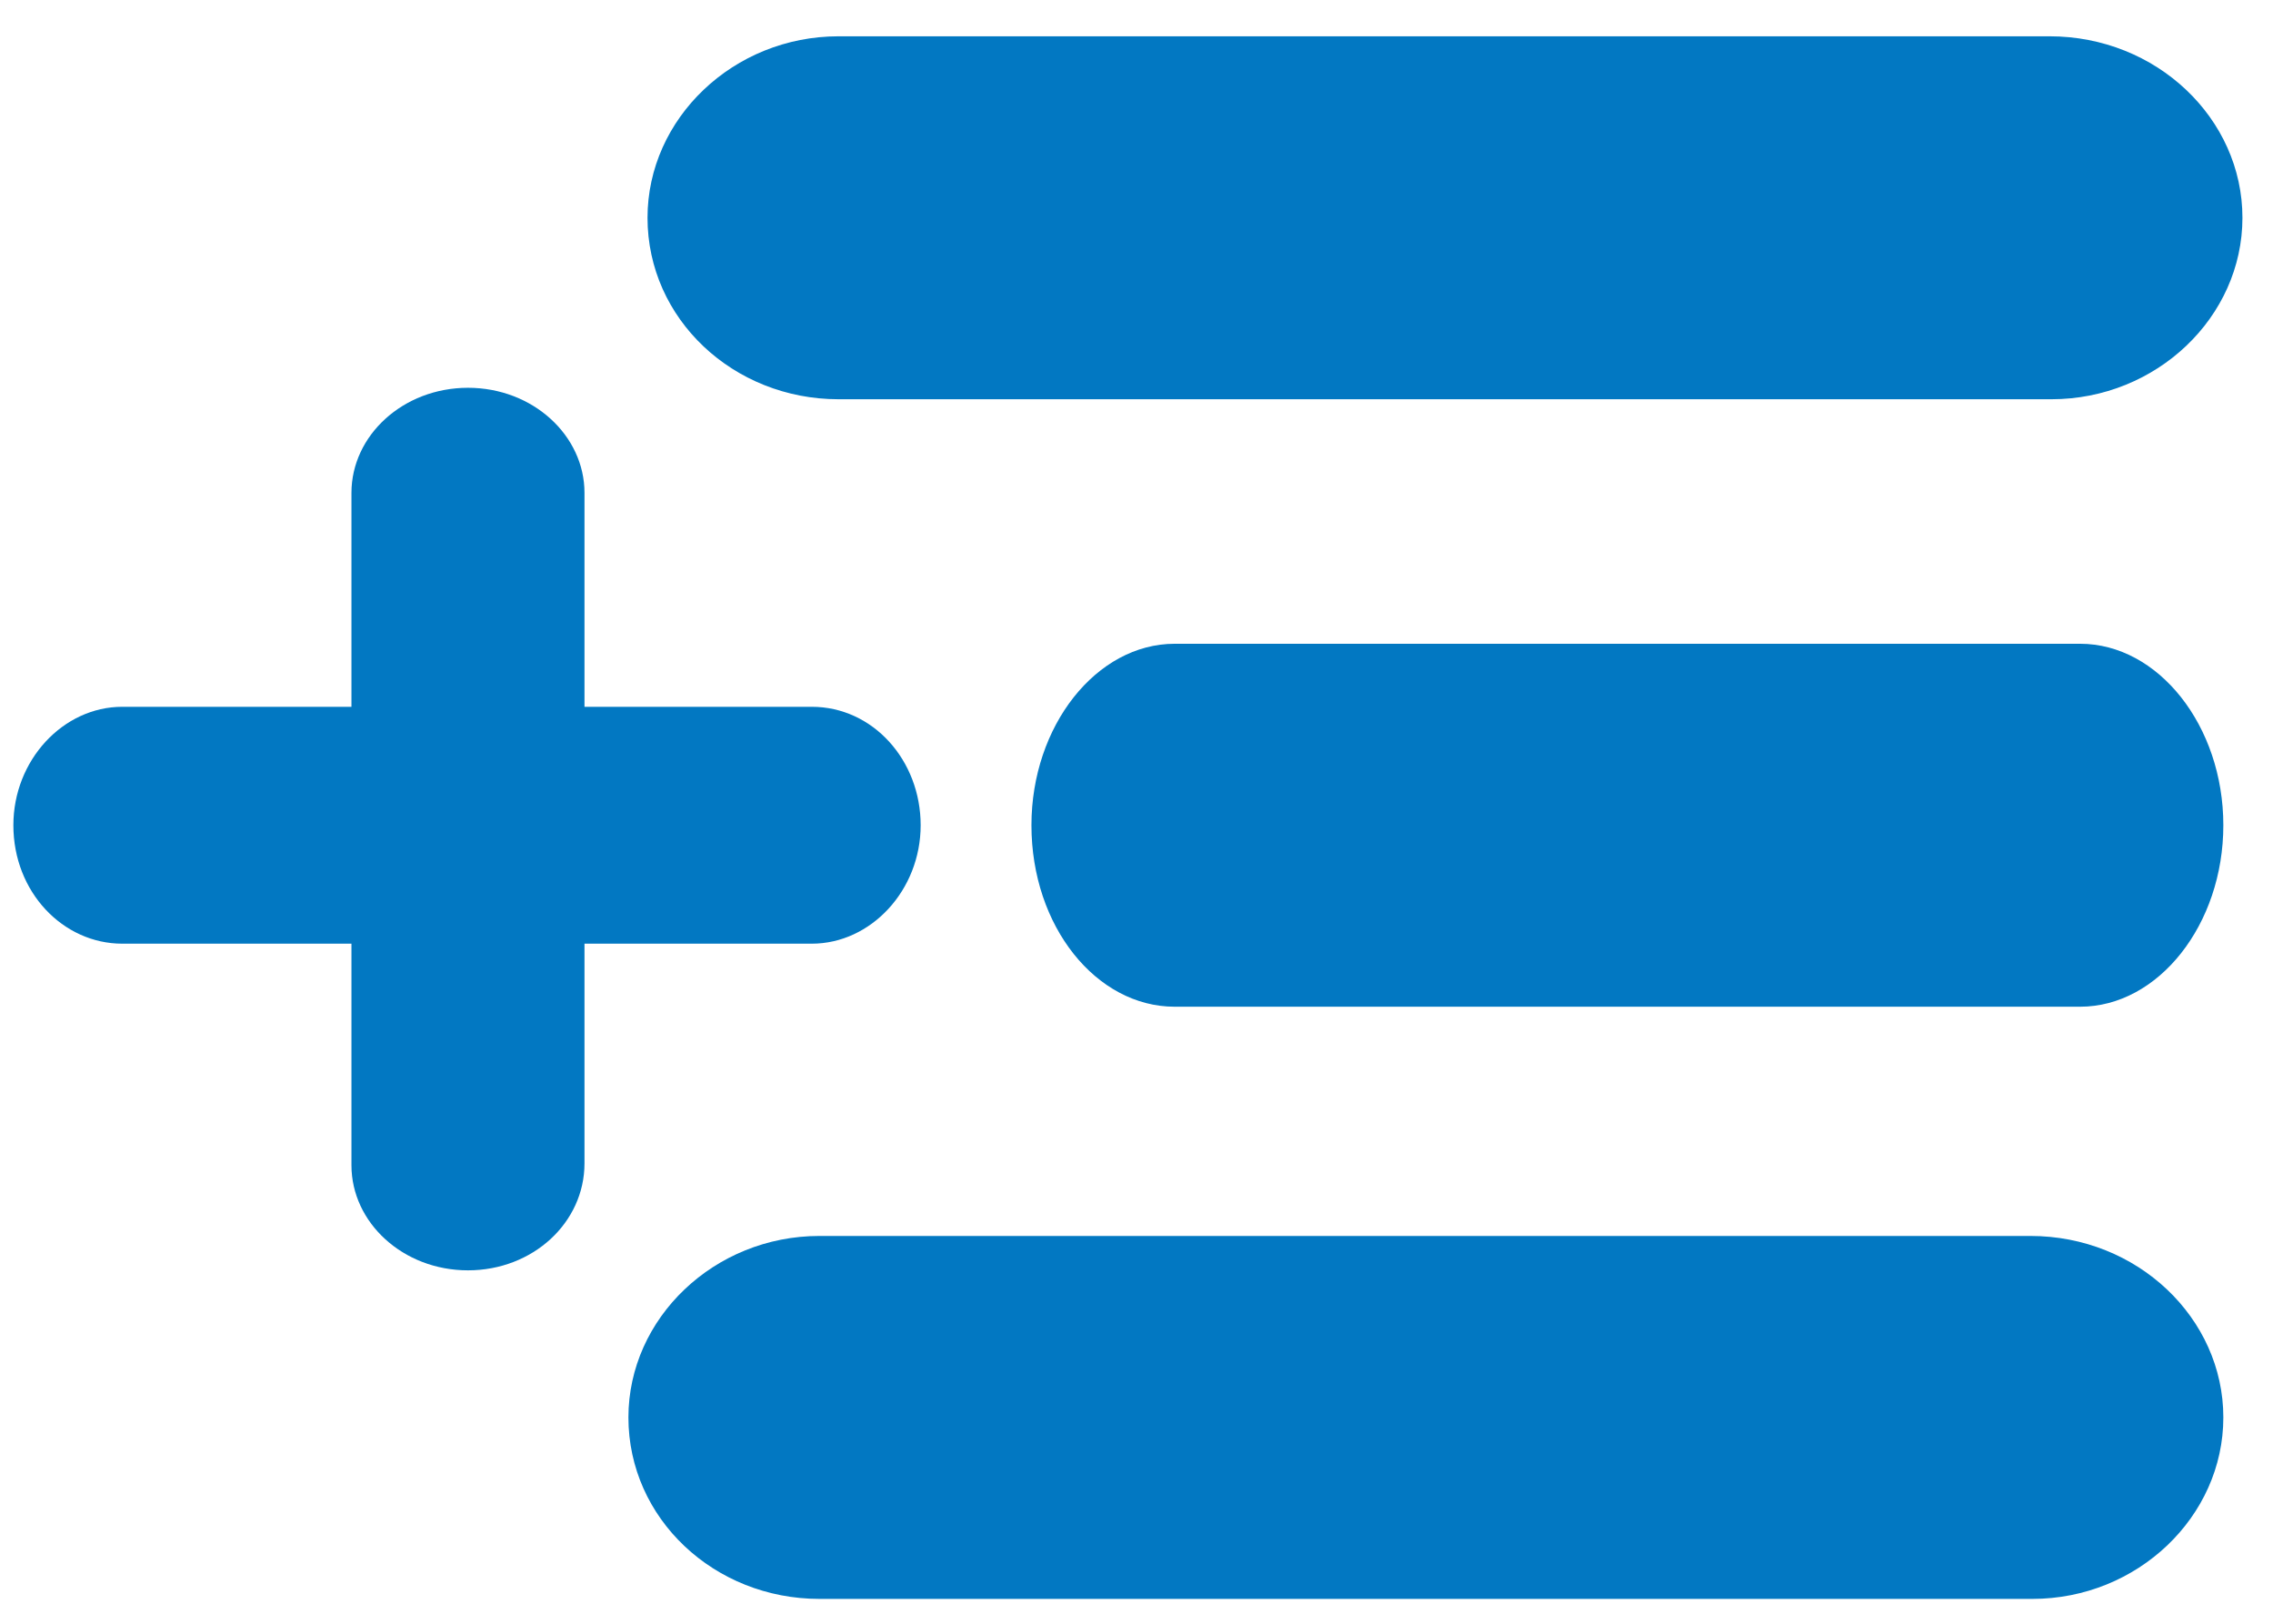
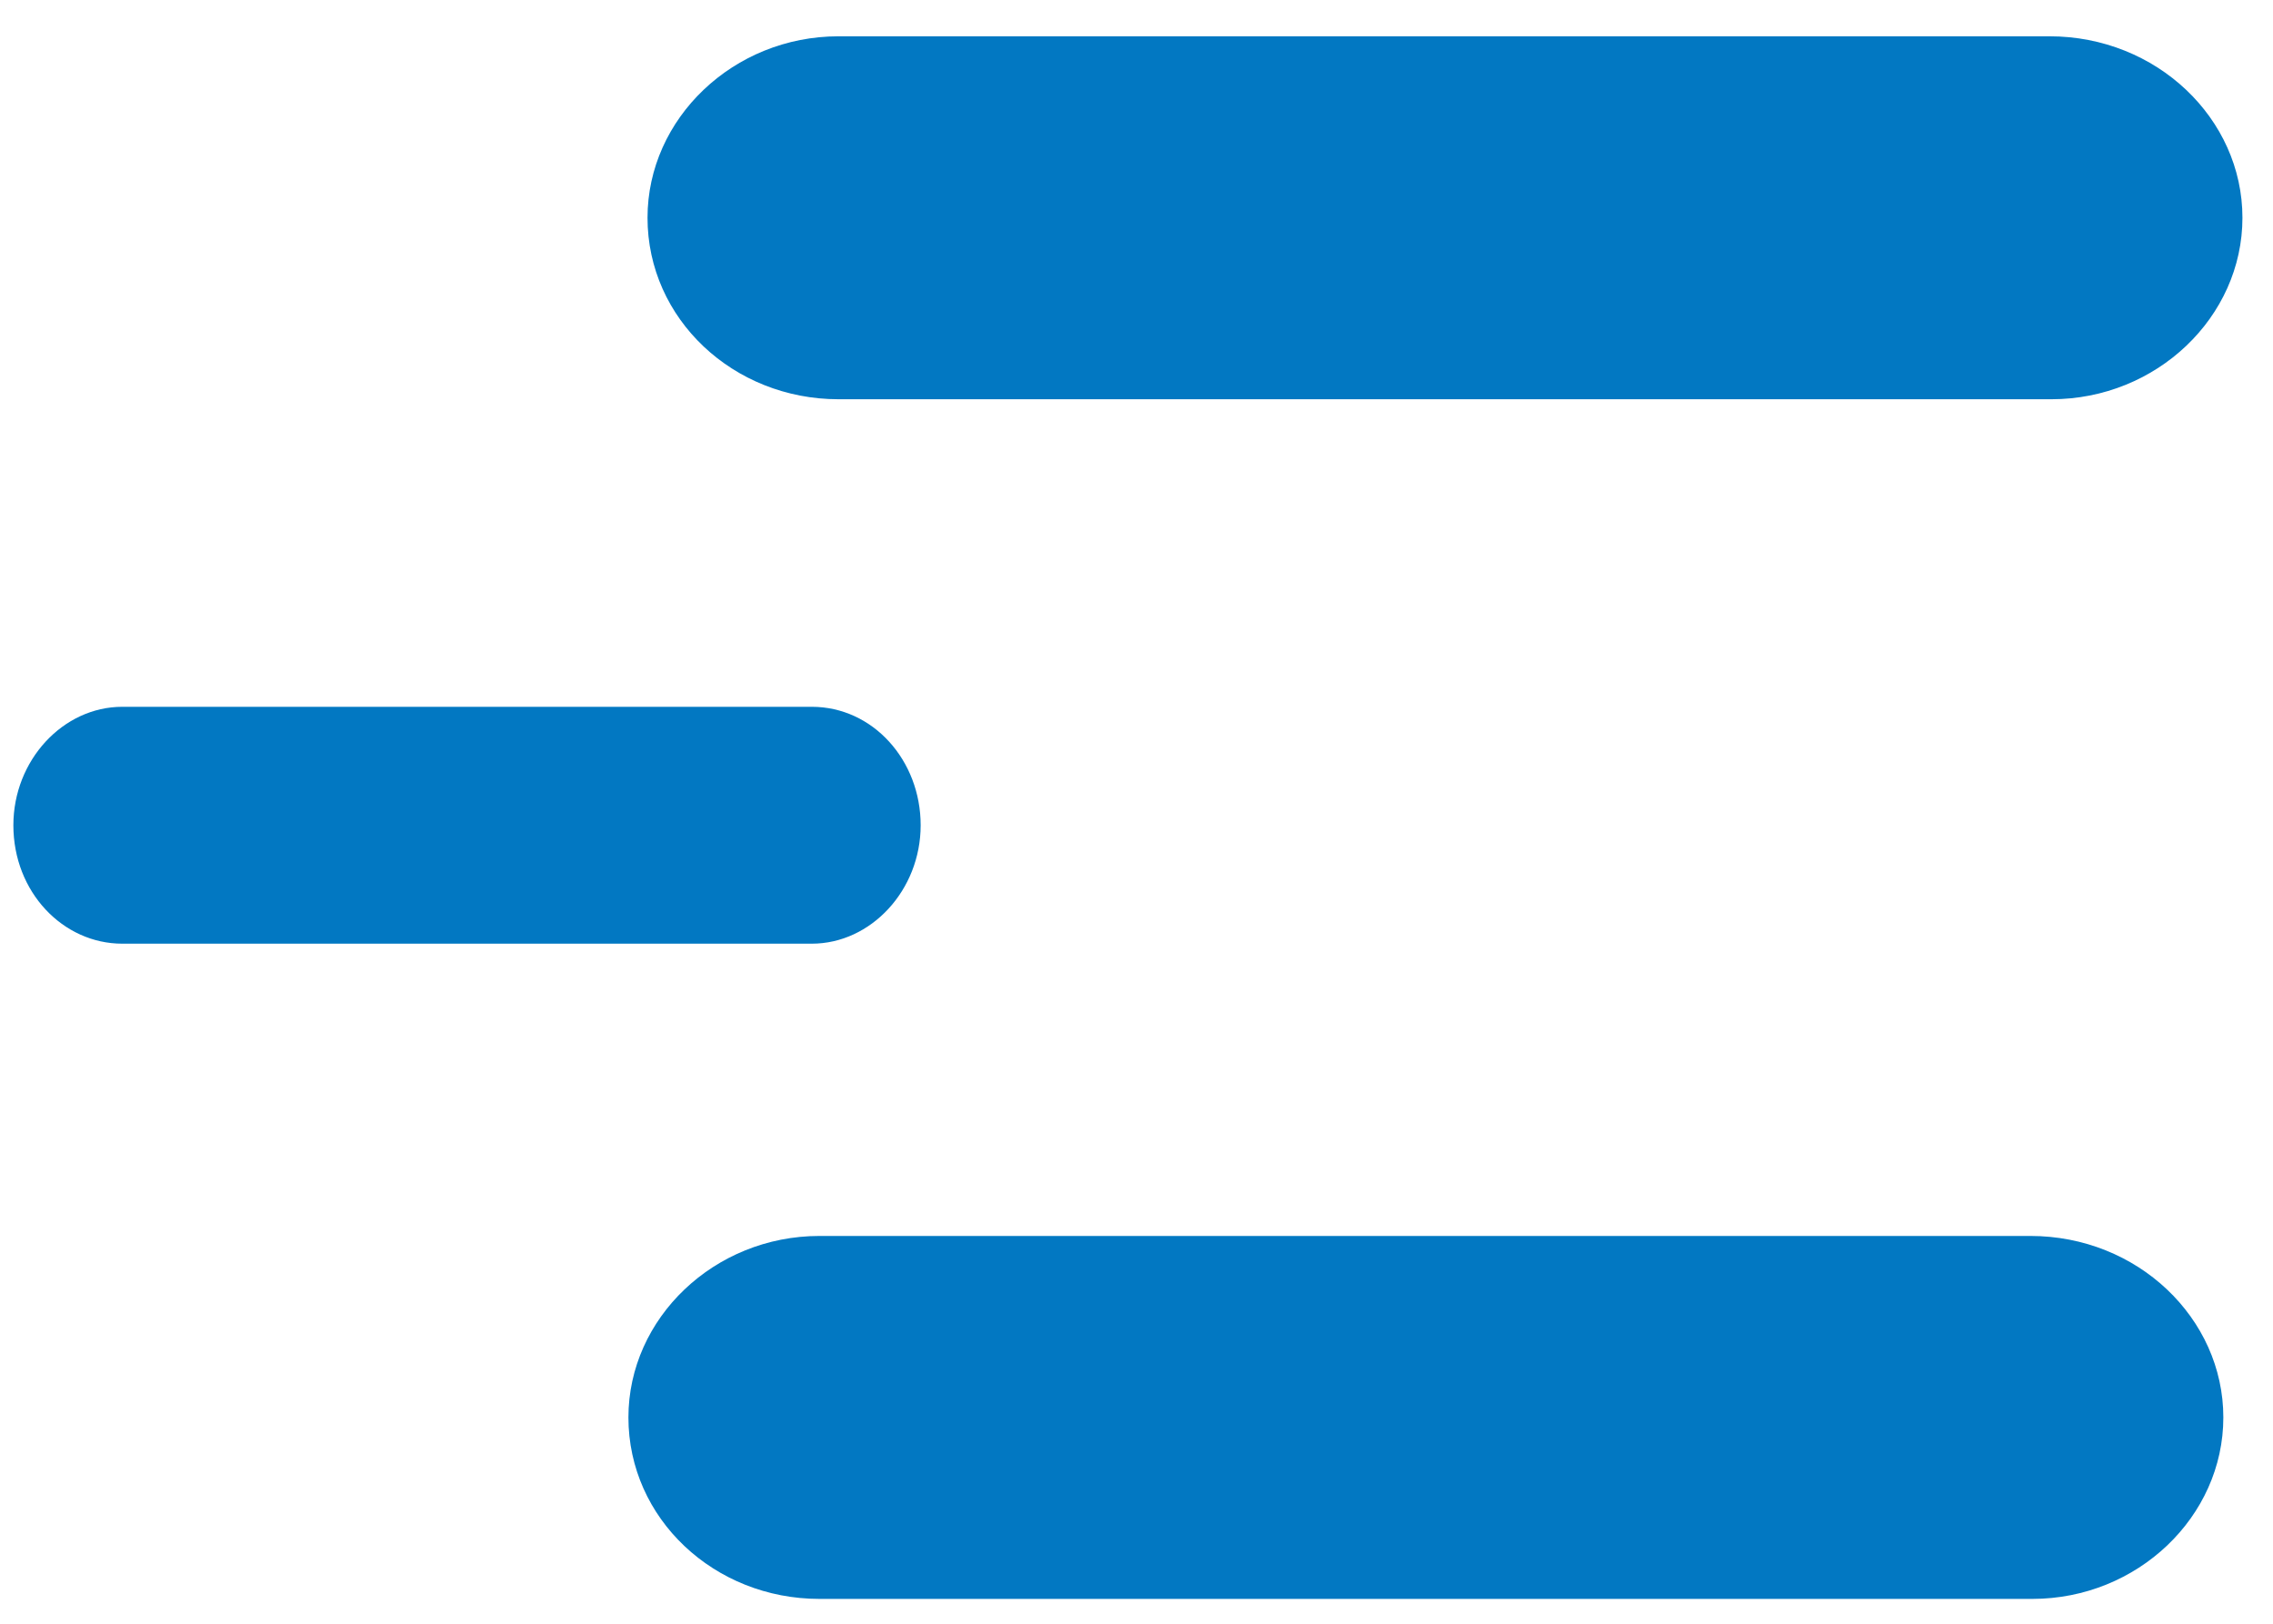
<svg xmlns="http://www.w3.org/2000/svg" version="1.1" id="Layer_1" x="0px" y="0px" viewBox="0 0 119 85" style="enable-background:new 0 0 119 85;" xml:space="preserve">
  <style type="text/css">
	.st0{fill:none;}
	.st1{fill:#0278C2;}
	.st2{opacity:0.5;fill:url(#svg_17_1_);enable-background:new    ;}
	.st3{opacity:0.5;fill:#0278C2;enable-background:new    ;}
</style>
  <g>
    <title>background</title>
    <rect id="canvas_background" x="28" y="-32" class="st0" width="92" height="122" />
  </g>
  <g>
    <title fill="#0278c2">Layer 1</title>
    <path id="svg_3" class="st1" d="M116.4,74.2c0,5.2-4.5,9.5-10,9.5H42.9c-5.5,0-10-4.2-10-9.5c0-5.2,4.5-9.5,10-9.5h63.4   C111.9,64.7,116.4,69,116.4,74.2z" />
    <rect id="svg_5" x="142.2" y="314.5" class="st1" width="0.1" height="0.2" />
-     <polygon id="svg_6" class="st1" points="289,126.8 289.8,126.8 289.8,126.8  " />
    <rect id="svg_7" x="348.8" y="249" class="st1" width="0" height="0.8" />
    <linearGradient id="svg_17_1_" gradientUnits="userSpaceOnUse" x1="29.03" y1="4847.009" x2="29.03" y2="4847.009" gradientTransform="matrix(1 0 0 1 270.57 -4854.708)">
      <stop offset="0" style="stop-color:#7299B2" />
      <stop offset="0.988" style="stop-color:#8D664D" />
    </linearGradient>
    <path id="svg_17" class="st2" d="M299.6-7.7" />
-     <path id="svg_18" class="st3" d="M480.3-16l100.5-70.7" />
-     <path id="svg_3_1_" class="st1" d="M116.4,43.2c0,5.2-3.4,9.5-7.5,9.5H61.5c-4.1,0-7.5-4.2-7.5-9.5c0-5.2,3.4-9.5,7.5-9.5h47.4   C113,33.7,116.4,38,116.4,43.2z" />
    <path id="svg_3_2_" class="st1" d="M117.4,11.4c0,5.2-4.5,9.5-10,9.5H43.9c-5.5,0-10-4.2-10-9.5c0-5.2,4.5-9.5,10-9.5h63.4   C112.9,1.9,117.4,6.2,117.4,11.4z" />
    <path id="svg_3_3_" class="st1" d="M48.2,43.2c0,3.4-2.6,6.2-5.7,6.2H6.4c-3.1,0-5.7-2.7-5.7-6.2c0-3.4,2.6-6.2,5.7-6.2h36.1   C45.7,37,48.2,39.8,48.2,43.2z" />
-     <path id="svg_3_4_" class="st1" d="M24.5,66.5c-3.4,0-6.1-2.5-6.1-5.5V25.8c0-3,2.7-5.5,6.1-5.5c3.4,0,6.1,2.5,6.1,5.5v35.1   C30.6,64,27.9,66.5,24.5,66.5z" />
  </g>
</svg>